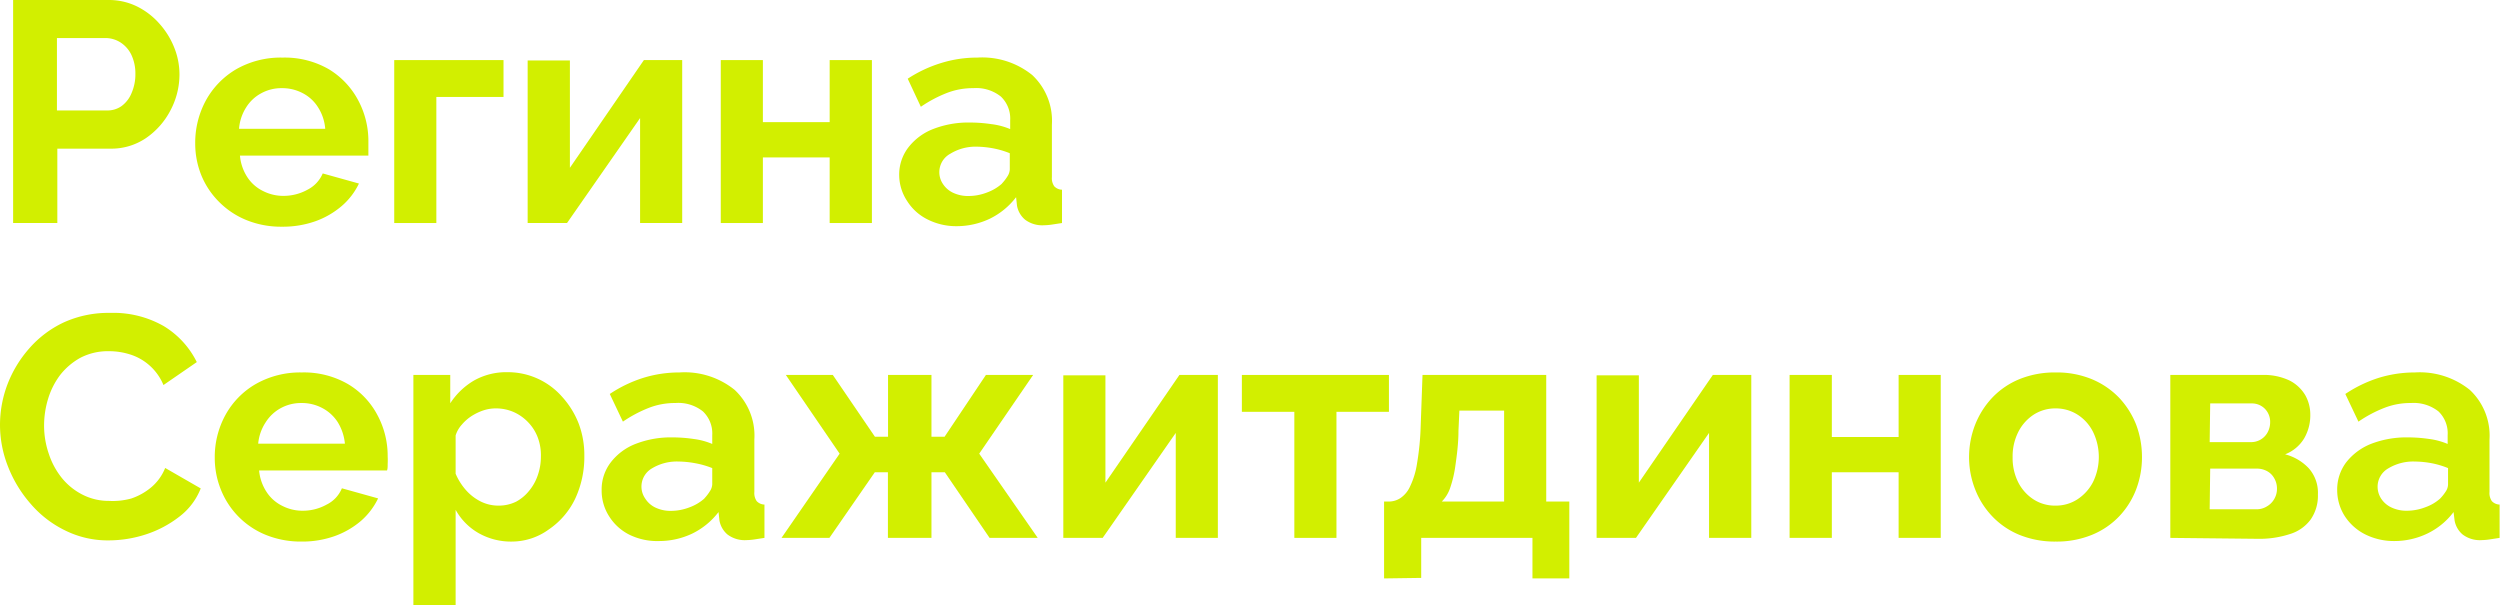
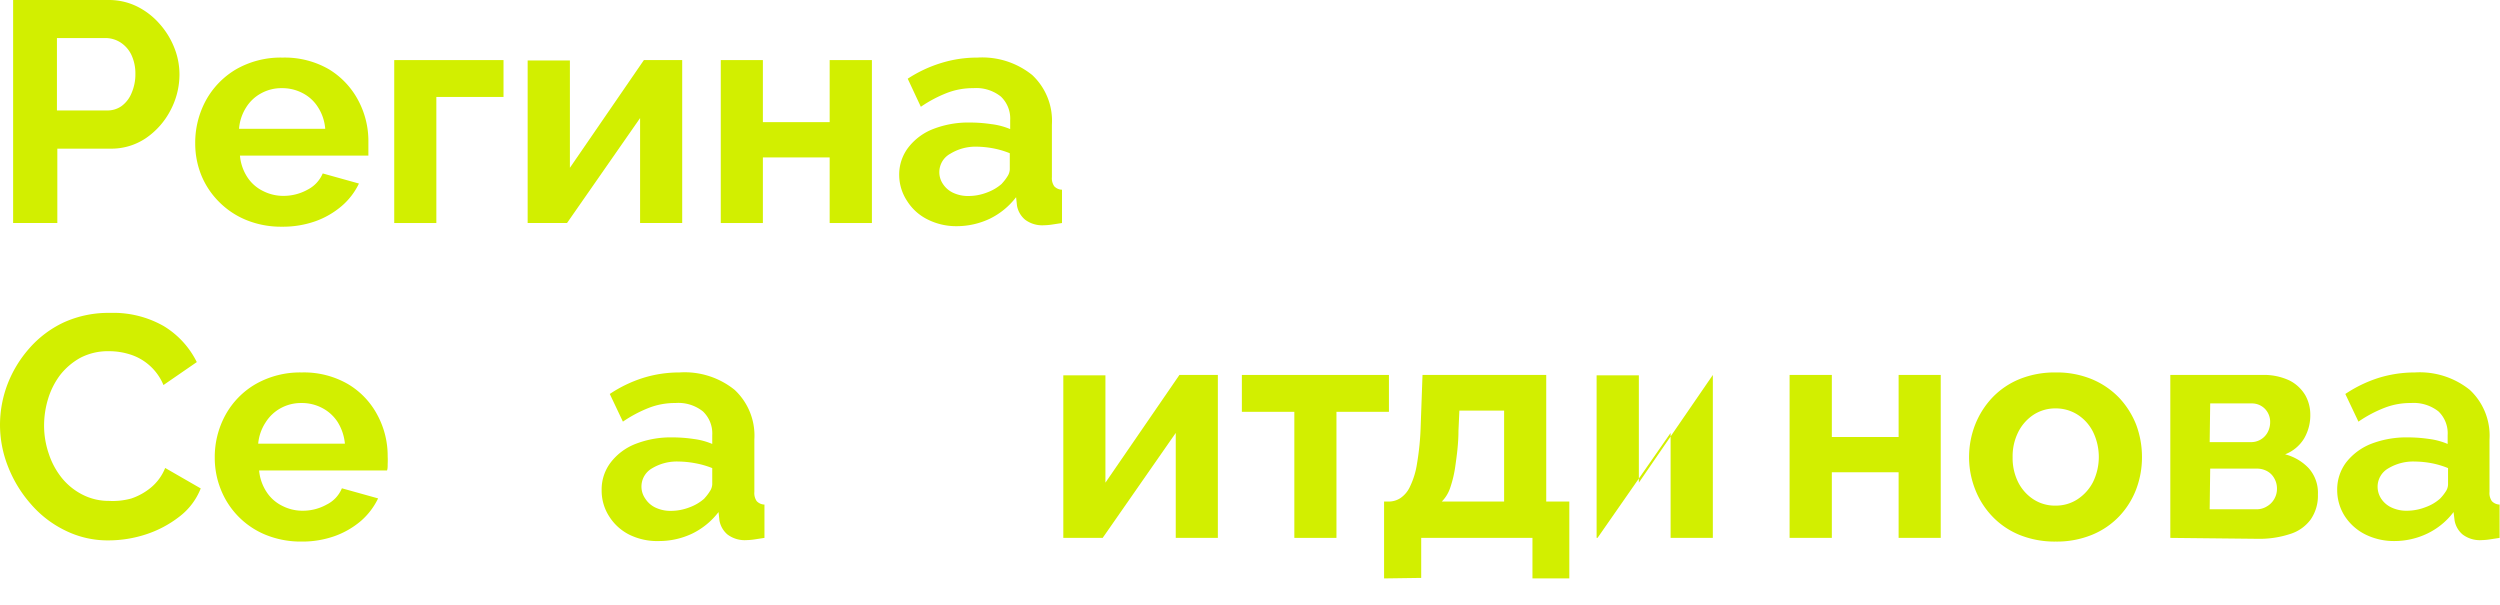
<svg xmlns="http://www.w3.org/2000/svg" viewBox="0 0 190.56 46.15">
  <defs>
    <style>.cls-1{fill:#d2ef00;}</style>
  </defs>
  <g id="Слой_2" data-name="Слой 2">
    <g id="Слой_2-2" data-name="Слой 2">
      <path class="cls-1" d="M1,17V0H8.26a4.88,4.88,0,0,1,2.16.48,5.55,5.55,0,0,1,1.71,1.3A6.07,6.07,0,0,1,13.27,3.6a5.48,5.48,0,0,1,.41,2.06A5.84,5.84,0,0,1,13,8.4a5.8,5.8,0,0,1-1.85,2.11,4.7,4.7,0,0,1-2.78.82h-4V17ZM4.34,8.42H8.18a1.86,1.86,0,0,0,1.08-.33,2.3,2.3,0,0,0,.77-1,3.56,3.56,0,0,0,.29-1.46A3.33,3.33,0,0,0,10,4.15a2.32,2.32,0,0,0-.84-.93A2.14,2.14,0,0,0,8,2.9H4.34Z" />
      <path class="cls-1" d="M21.5,17.28a7,7,0,0,1-2.73-.51,6.24,6.24,0,0,1-2.09-1.4,6.15,6.15,0,0,1-1.33-2,6.45,6.45,0,0,1-.47-2.43,6.75,6.75,0,0,1,.8-3.26A6.23,6.23,0,0,1,18,5.28a6.84,6.84,0,0,1,3.54-.89,6.73,6.73,0,0,1,3.53.89A6.11,6.11,0,0,1,27.3,7.64a6.56,6.56,0,0,1,.78,3.15c0,.19,0,.38,0,.58s0,.36,0,.49H18.29a3.56,3.56,0,0,0,.56,1.64,3,3,0,0,0,1.2,1.06,3.39,3.39,0,0,0,1.57.37,3.77,3.77,0,0,0,1.82-.47,2.48,2.48,0,0,0,1.16-1.24l2.76.77a5.22,5.22,0,0,1-1.31,1.71,6.37,6.37,0,0,1-2,1.16A7.41,7.41,0,0,1,21.5,17.28ZM18.22,9.82h6.57a3.54,3.54,0,0,0-.54-1.63,3,3,0,0,0-1.16-1.08,3.33,3.33,0,0,0-1.61-.39,3.18,3.18,0,0,0-1.57.39,3.05,3.05,0,0,0-1.15,1.08A3.54,3.54,0,0,0,18.22,9.82Z" />
      <path class="cls-1" d="M30.05,17V4.58h8.33V7.39H33.26V17Z" />
      <path class="cls-1" d="M40.22,17V4.61h3.22v8.18l5.64-8.21H52V17H48.79v-8l-5.57,8Z" />
      <path class="cls-1" d="M54.94,17V4.58h3.21V9.31h5.09V4.58h3.22V17H63.24V12H58.15v5Z" />
      <path class="cls-1" d="M68.54,13.37a3.39,3.39,0,0,1,.69-2.12,4.39,4.39,0,0,1,1.91-1.42,7.4,7.4,0,0,1,2.8-.49,11,11,0,0,1,1.61.12A5.33,5.33,0,0,1,77,9.84V9.17a2.31,2.31,0,0,0-.71-1.81,3,3,0,0,0-2.1-.64,5.46,5.46,0,0,0-2,.36,9.85,9.85,0,0,0-2,1.06L69.19,6A10,10,0,0,1,71.75,4.8a9.24,9.24,0,0,1,2.75-.41,6.06,6.06,0,0,1,4.18,1.33,4.77,4.77,0,0,1,1.5,3.78v4a1.07,1.07,0,0,0,.18.7.84.84,0,0,0,.59.26V17l-.78.12a4.84,4.84,0,0,1-.59.05,2.18,2.18,0,0,1-1.45-.43,1.82,1.82,0,0,1-.61-1.06l-.07-.65a5.62,5.62,0,0,1-2,1.64,5.88,5.88,0,0,1-2.5.57,4.83,4.83,0,0,1-2.24-.51,3.86,3.86,0,0,1-1.56-1.4A3.62,3.62,0,0,1,68.54,13.37Zm7.83.62a3.5,3.5,0,0,0,.43-.56,1.06,1.06,0,0,0,.17-.51V11.68a6.74,6.74,0,0,0-1.25-.37,7.3,7.3,0,0,0-1.27-.13,3.67,3.67,0,0,0-2,.53A1.6,1.6,0,0,0,71.86,14a1.87,1.87,0,0,0,.76.68,2.65,2.65,0,0,0,1.2.26,3.89,3.89,0,0,0,1.42-.27A3.52,3.52,0,0,0,76.37,14Z" />
      <path class="cls-1" d="M0,32.38a8.76,8.76,0,0,1,.56-3.06,9,9,0,0,1,1.65-2.74,8,8,0,0,1,2.64-2,8.22,8.22,0,0,1,3.55-.73,7.74,7.74,0,0,1,4.07,1A6.64,6.64,0,0,1,15,27.6l-2.54,1.75A4.07,4.07,0,0,0,9.86,27a5.27,5.27,0,0,0-1.56-.23,4.54,4.54,0,0,0-2.17.5,5.07,5.07,0,0,0-1.55,1.32,5.84,5.84,0,0,0-.92,1.83,7,7,0,0,0-.3,2,6.59,6.59,0,0,0,.36,2.17,5.83,5.83,0,0,0,1,1.85,4.85,4.85,0,0,0,1.58,1.27,4.36,4.36,0,0,0,2,.47A5.36,5.36,0,0,0,10,38a4.7,4.7,0,0,0,1.51-.84,3.73,3.73,0,0,0,1.08-1.49l2.71,1.56a5,5,0,0,1-1.64,2.16,8.36,8.36,0,0,1-2.56,1.35,9.2,9.2,0,0,1-2.8.45,7.29,7.29,0,0,1-3.34-.76,8.15,8.15,0,0,1-2.6-2A9.6,9.6,0,0,1,.61,35.56,8.67,8.67,0,0,1,0,32.38Z" />
      <path class="cls-1" d="M23,41.28a7.08,7.08,0,0,1-2.74-.51,6.19,6.19,0,0,1-3.42-3.44,6.45,6.45,0,0,1-.47-2.43,6.65,6.65,0,0,1,.81-3.26,6.13,6.13,0,0,1,2.3-2.36A6.84,6.84,0,0,1,23,28.39a6.7,6.7,0,0,1,3.53.89,6,6,0,0,1,2.24,2.36,6.56,6.56,0,0,1,.78,3.15,5.72,5.72,0,0,1,0,.58c0,.2,0,.36-.05.49H19.75a3.57,3.57,0,0,0,.57,1.64,3,3,0,0,0,1.2,1.06,3.36,3.36,0,0,0,1.57.37,3.73,3.73,0,0,0,1.81-.47,2.4,2.4,0,0,0,1.16-1.24l2.76.77a5.33,5.33,0,0,1-1.3,1.71,6.42,6.42,0,0,1-2,1.16A7.36,7.36,0,0,1,23,41.28Zm-3.29-7.46h6.58a3.79,3.79,0,0,0-.54-1.63,3.11,3.11,0,0,0-1.17-1.08,3.31,3.31,0,0,0-1.61-.39,3.21,3.21,0,0,0-1.57.39,3.13,3.13,0,0,0-1.15,1.08A3.54,3.54,0,0,0,19.68,33.82Z" />
-       <path class="cls-1" d="M39.05,41.28a5,5,0,0,1-2.58-.65,4.62,4.62,0,0,1-1.74-1.77v7.29H31.51V28.58h2.81v2.16A5.44,5.44,0,0,1,36.14,29a5,5,0,0,1,2.52-.63,5.51,5.51,0,0,1,4.2,1.89,6.6,6.6,0,0,1,1.24,2,6.78,6.78,0,0,1,.44,2.48,7.51,7.51,0,0,1-.7,3.28,5.89,5.89,0,0,1-2,2.33A4.8,4.8,0,0,1,39.05,41.28ZM38,38.54a3,3,0,0,0,1.34-.3,3.25,3.25,0,0,0,1-.84A3.71,3.71,0,0,0,41,36.2a4.33,4.33,0,0,0,.23-1.4A3.87,3.87,0,0,0,41,33.37a3.4,3.4,0,0,0-.73-1.17,3.47,3.47,0,0,0-1.11-.79,3.37,3.37,0,0,0-1.38-.28,3,3,0,0,0-.93.15,4.12,4.12,0,0,0-.9.43,3.42,3.42,0,0,0-.75.66,2.19,2.19,0,0,0-.47.82v2.92a4.62,4.62,0,0,0,.78,1.24,3.72,3.72,0,0,0,1.14.88A3,3,0,0,0,38,38.54Z" />
      <path class="cls-1" d="M45.86,37.37a3.39,3.39,0,0,1,.69-2.12,4.39,4.39,0,0,1,1.91-1.42,7.4,7.4,0,0,1,2.8-.49,11,11,0,0,1,1.61.12,5.33,5.33,0,0,1,1.42.38v-.67a2.31,2.31,0,0,0-.71-1.81,3,3,0,0,0-2.1-.64,5.46,5.46,0,0,0-2,.36,9.85,9.85,0,0,0-2,1.06l-1-2.11a10,10,0,0,1,2.56-1.23,9.24,9.24,0,0,1,2.75-.41A6.06,6.06,0,0,1,56,29.72a4.77,4.77,0,0,1,1.5,3.78v4a1.07,1.07,0,0,0,.18.7.84.84,0,0,0,.59.26V41l-.78.12a4.84,4.84,0,0,1-.59.05,2.18,2.18,0,0,1-1.45-.43,1.82,1.82,0,0,1-.61-1.06l-.07-.65a5.62,5.62,0,0,1-2,1.64,5.88,5.88,0,0,1-2.5.57A4.83,4.83,0,0,1,48,40.77a3.86,3.86,0,0,1-1.56-1.4A3.62,3.62,0,0,1,45.86,37.37Zm7.83.62a3.5,3.5,0,0,0,.43-.56,1.06,1.06,0,0,0,.17-.51V35.68A6.74,6.74,0,0,0,53,35.31a7.3,7.3,0,0,0-1.27-.13,3.67,3.67,0,0,0-2.05.53A1.6,1.6,0,0,0,49.18,38a1.87,1.87,0,0,0,.76.68,2.65,2.65,0,0,0,1.2.26,3.93,3.93,0,0,0,1.42-.27A3.52,3.52,0,0,0,53.69,38Z" />
-       <path class="cls-1" d="M59.57,41,64,34.58l-4.1-6h3.58l3.21,4.71h1V28.58H71v4.71h1l3.15-4.71h3.6l-4.11,6L79.1,41H75.43l-3.41-5H71v5H67.68v-5h-1l-3.46,5Z" />
      <path class="cls-1" d="M81.05,41V28.61h3.21v8.18l5.64-8.21h2.93V41H89.62v-8l-5.57,8Z" />
      <path class="cls-1" d="M98.66,41V31.39h-4V28.58h11.21v2.81h-4V41Z" />
      <path class="cls-1" d="M105.5,44.09V38.23h.34a1.62,1.62,0,0,0,.9-.26,2.11,2.11,0,0,0,.74-.89,6.1,6.1,0,0,0,.53-1.74,20.71,20.71,0,0,0,.28-2.84l.14-3.92h9.43v9.65h1.76v5.86h-2.81V41h-8.48v3.05Zm4.4-5.86h4.75V31.3h-3.41l-.07,1.53c0,1-.13,1.91-.23,2.63a8.9,8.9,0,0,1-.41,1.75A2.7,2.7,0,0,1,109.9,38.23Z" />
-       <path class="cls-1" d="M121.7,41V28.61h3.22v8.18l5.64-8.21h2.93V41h-3.22v-8l-5.57,8Z" />
+       <path class="cls-1" d="M121.7,41V28.61h3.22v8.18l5.64-8.21V41h-3.22v-8l-5.57,8Z" />
      <path class="cls-1" d="M136.41,41V28.58h3.22v4.73h5.09V28.58h3.21V41h-3.21V36h-5.09v5Z" />
      <path class="cls-1" d="M156.69,41.28a7.14,7.14,0,0,1-2.76-.51,6,6,0,0,1-2.07-1.41,6.23,6.23,0,0,1-1.31-2.07,6.69,6.69,0,0,1-.46-2.44,6.81,6.81,0,0,1,.46-2.47,6.44,6.44,0,0,1,1.31-2.07,6,6,0,0,1,2.07-1.41,7.14,7.14,0,0,1,2.76-.51,7,7,0,0,1,2.75.51,6.18,6.18,0,0,1,2.08,1.41,6.44,6.44,0,0,1,1.31,2.07,7,7,0,0,1,.44,2.47,6.9,6.9,0,0,1-.44,2.44,6.2,6.2,0,0,1-1.3,2.07,6,6,0,0,1-2.08,1.41A7.07,7.07,0,0,1,156.69,41.28Zm-3.28-6.43a4.11,4.11,0,0,0,.43,1.92,3.35,3.35,0,0,0,1.17,1.3,3,3,0,0,0,1.68.47,3,3,0,0,0,1.66-.48,3.46,3.46,0,0,0,1.19-1.32,4.37,4.37,0,0,0,0-3.82,3.32,3.32,0,0,0-1.19-1.32,3.08,3.08,0,0,0-1.66-.47,3.05,3.05,0,0,0-1.68.48,3.41,3.41,0,0,0-1.17,1.32A4.11,4.11,0,0,0,153.41,34.85Z" />
      <path class="cls-1" d="M165.43,41V28.58h7a4.55,4.55,0,0,1,2.1.43,2.94,2.94,0,0,1,1.19,1.12,3,3,0,0,1,.38,1.47,3.5,3.5,0,0,1-.47,1.82,2.93,2.93,0,0,1-1.45,1.21,3.78,3.78,0,0,1,1.8,1.06,2.81,2.81,0,0,1,.7,2,3.17,3.17,0,0,1-.56,1.92,3.08,3.08,0,0,1-1.58,1.1,7.44,7.44,0,0,1-2.45.36Zm3-7.3h3.14a1.42,1.42,0,0,0,1.29-.77,1.65,1.65,0,0,0,.18-.77,1.42,1.42,0,0,0-.4-1,1.39,1.39,0,0,0-1-.41h-3.17Zm0,5.12H172a1.47,1.47,0,0,0,.79-.22,1.5,1.5,0,0,0,.56-.56,1.52,1.52,0,0,0,.21-.78,1.54,1.54,0,0,0-.2-.79,1.36,1.36,0,0,0-.54-.55,1.61,1.61,0,0,0-.8-.2h-3.55Z" />
      <path class="cls-1" d="M178.15,37.37a3.44,3.44,0,0,1,.68-2.12,4.51,4.51,0,0,1,1.91-1.42,7.46,7.46,0,0,1,2.81-.49,11.11,11.11,0,0,1,1.61.12,5.35,5.35,0,0,1,1.41.38v-.67a2.31,2.31,0,0,0-.7-1.81,3.05,3.05,0,0,0-2.1-.64,5.42,5.42,0,0,0-2,.36,9.59,9.59,0,0,0-2,1.06l-1-2.11a10,10,0,0,1,2.55-1.23,9.29,9.29,0,0,1,2.75-.41,6.09,6.09,0,0,1,4.19,1.33,4.77,4.77,0,0,1,1.5,3.78v4a1.07,1.07,0,0,0,.18.7.84.84,0,0,0,.59.26V41l-.78.12a4.84,4.84,0,0,1-.59.05,2.18,2.18,0,0,1-1.45-.43,1.82,1.82,0,0,1-.61-1.06l-.08-.65a5.46,5.46,0,0,1-2,1.64,5.8,5.8,0,0,1-2.49.57,4.9,4.9,0,0,1-2.25-.51,4,4,0,0,1-1.56-1.4A3.7,3.7,0,0,1,178.15,37.37ZM186,38a3.59,3.59,0,0,0,.44-.56,1,1,0,0,0,.16-.51V35.68a6.64,6.64,0,0,0-1.24-.37,7.41,7.41,0,0,0-1.28-.13,3.69,3.69,0,0,0-2.05.53,1.61,1.61,0,0,0-.8,1.39,1.68,1.68,0,0,0,.26.89,1.9,1.9,0,0,0,.77.68,2.65,2.65,0,0,0,1.2.26,3.93,3.93,0,0,0,1.42-.27A3.37,3.37,0,0,0,186,38Z" />
    </g>
  </g>
</svg>